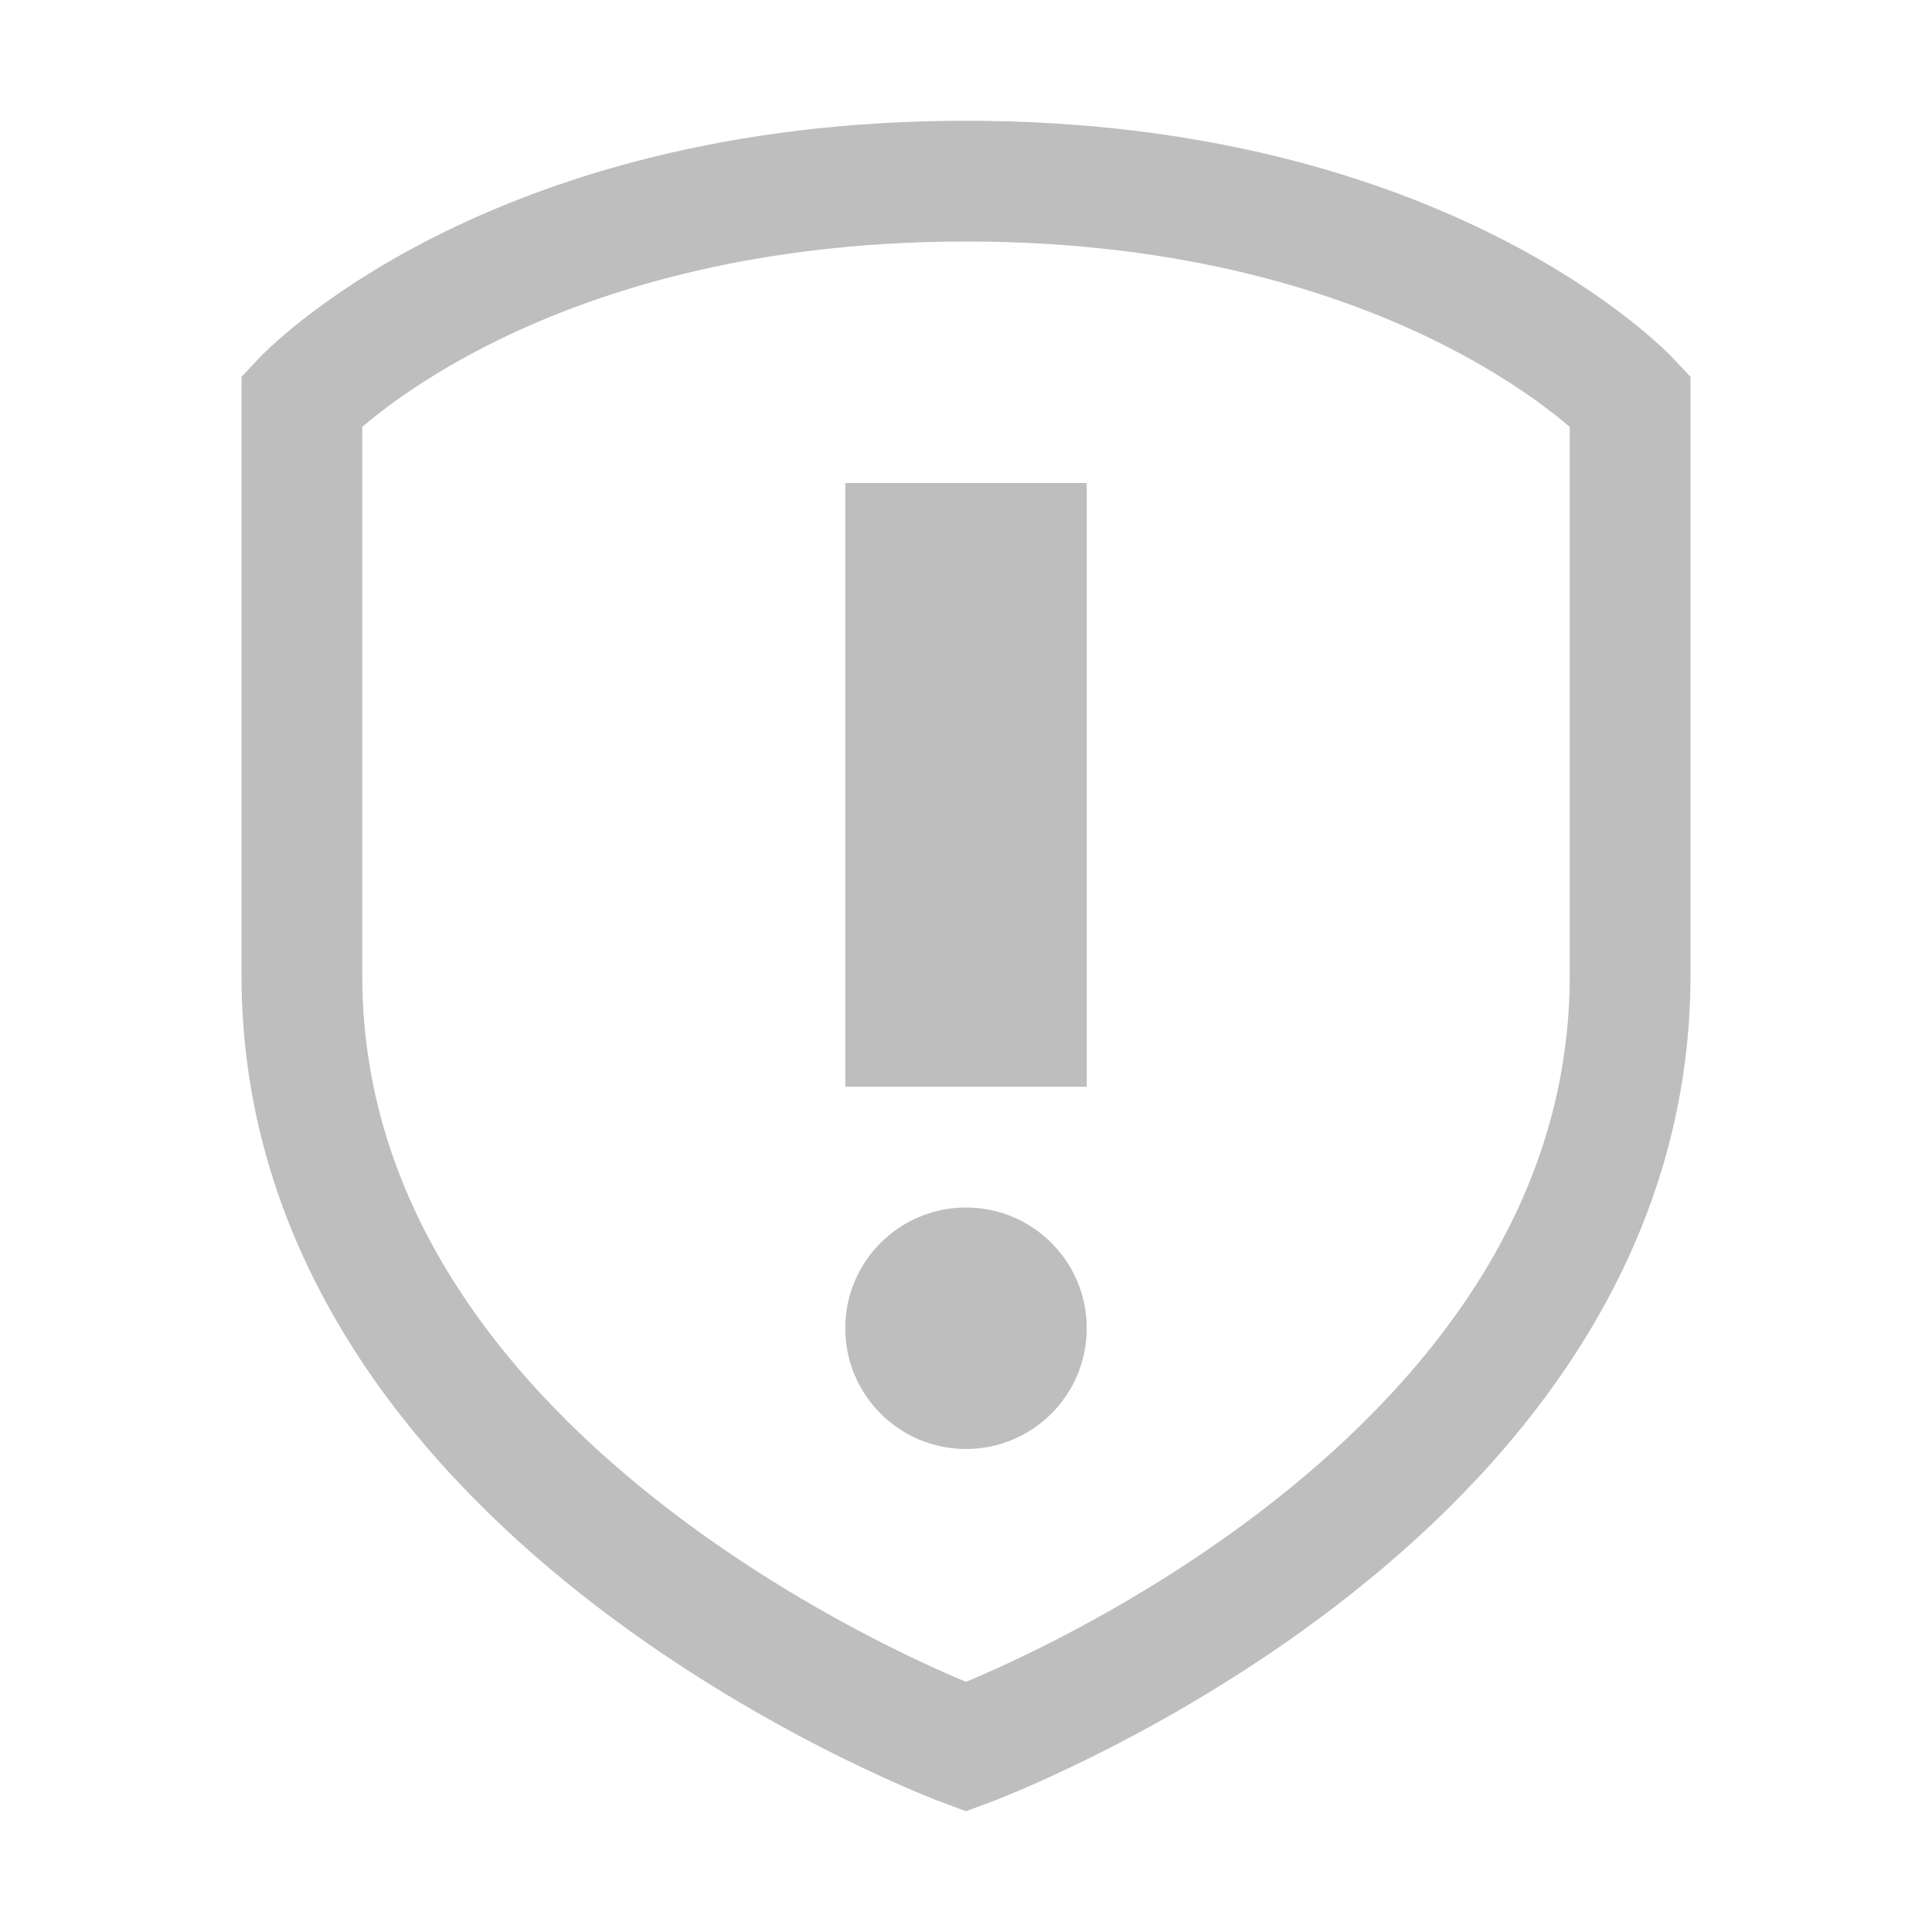
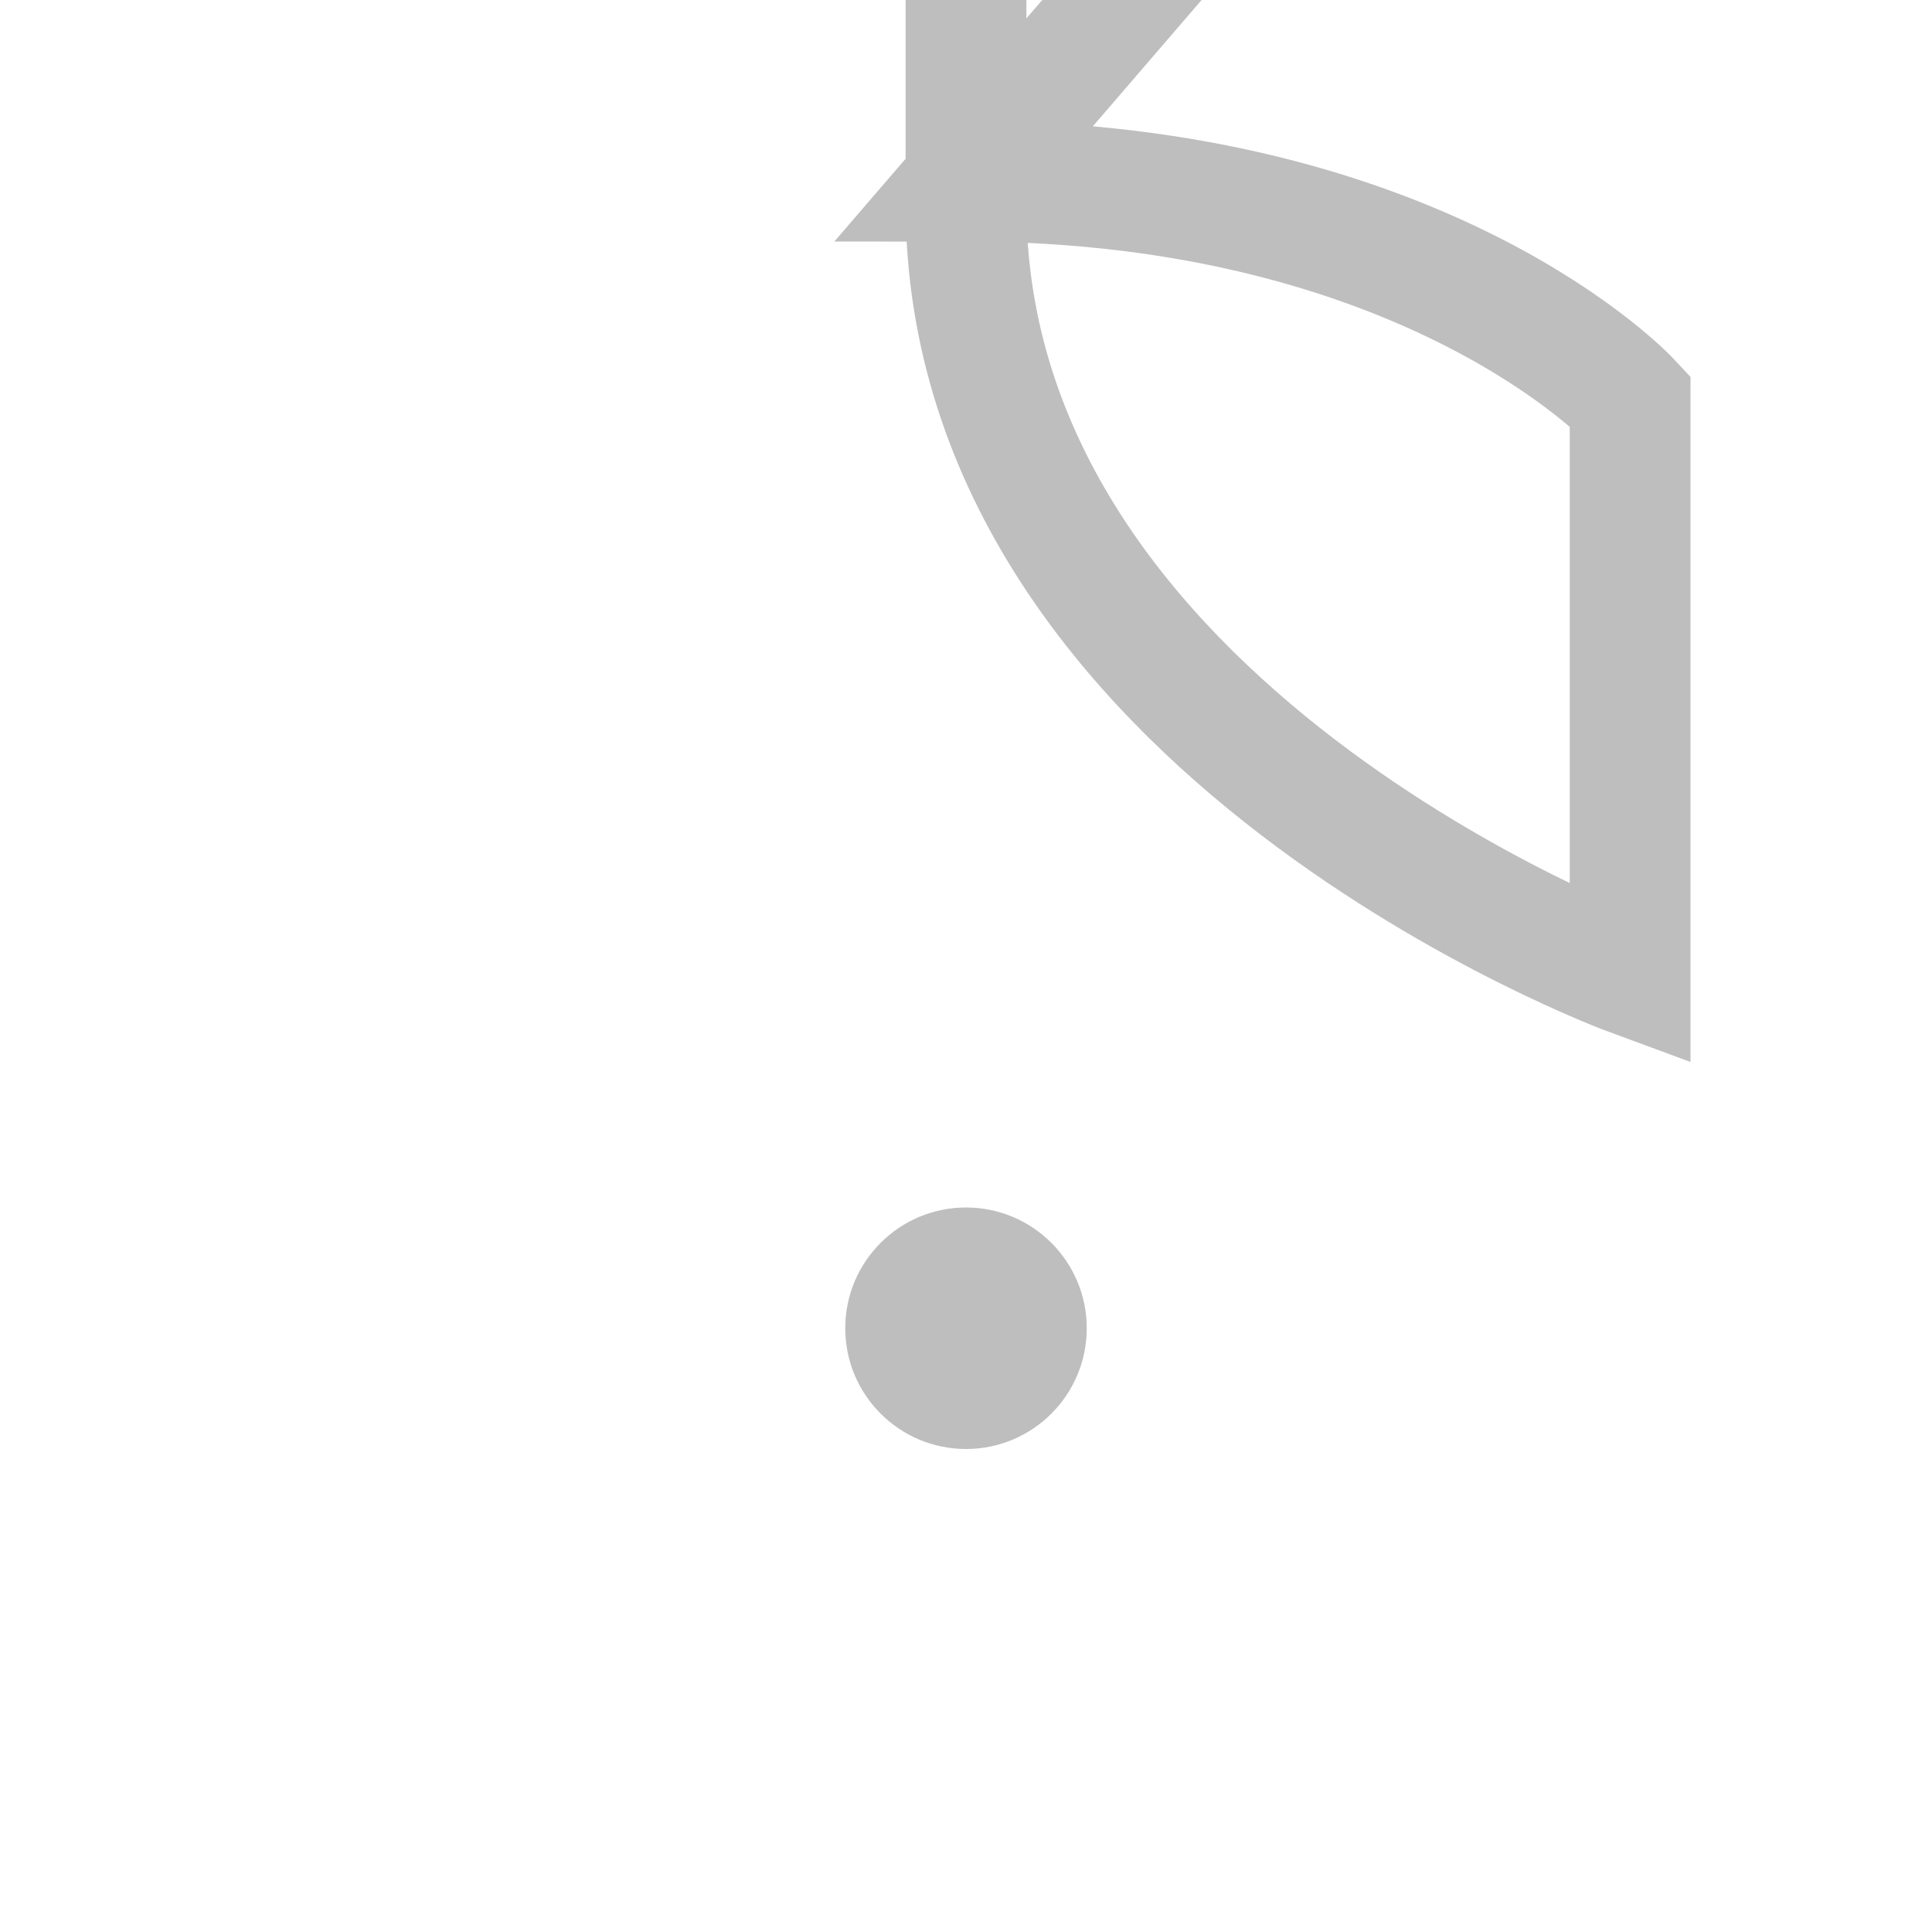
<svg xmlns="http://www.w3.org/2000/svg" viewBox="0 0 16 16">
-   <path d="m 8 1.5 c 3.808 0 5.5 1.818 5.5 1.818 l 0 4.76 c 0 4.365 -5.5 6.389 -5.5 6.389 c 0 0 -5.5 -2.024 -5.5 -6.389 l 0 -4.76 c 0 0 1.692 -1.818 5.5 -1.818 z" style="visibility:visible;stroke-dasharray:none;stroke-opacity:1;fill:none;stroke-miterlimit:4;fill-opacity:1;stroke:#bebebe;display:inline;color:#000;fill-rule:nonzero;stroke-width:1" />
-   <rect width="2" height="5" x="7" y="4" style="fill:#bebebe;opacity:1;fill-opacity:1;stroke:none;fill-rule:nonzero" />
+   <path d="m 8 1.5 c 3.808 0 5.5 1.818 5.5 1.818 l 0 4.76 c 0 0 -5.5 -2.024 -5.5 -6.389 l 0 -4.76 c 0 0 1.692 -1.818 5.5 -1.818 z" style="visibility:visible;stroke-dasharray:none;stroke-opacity:1;fill:none;stroke-miterlimit:4;fill-opacity:1;stroke:#bebebe;display:inline;color:#000;fill-rule:nonzero;stroke-width:1" />
  <circle cx="8" cy="11" r="1" style="fill:#bebebe;opacity:1;fill-opacity:1;stroke:none;fill-rule:nonzero" />
</svg>